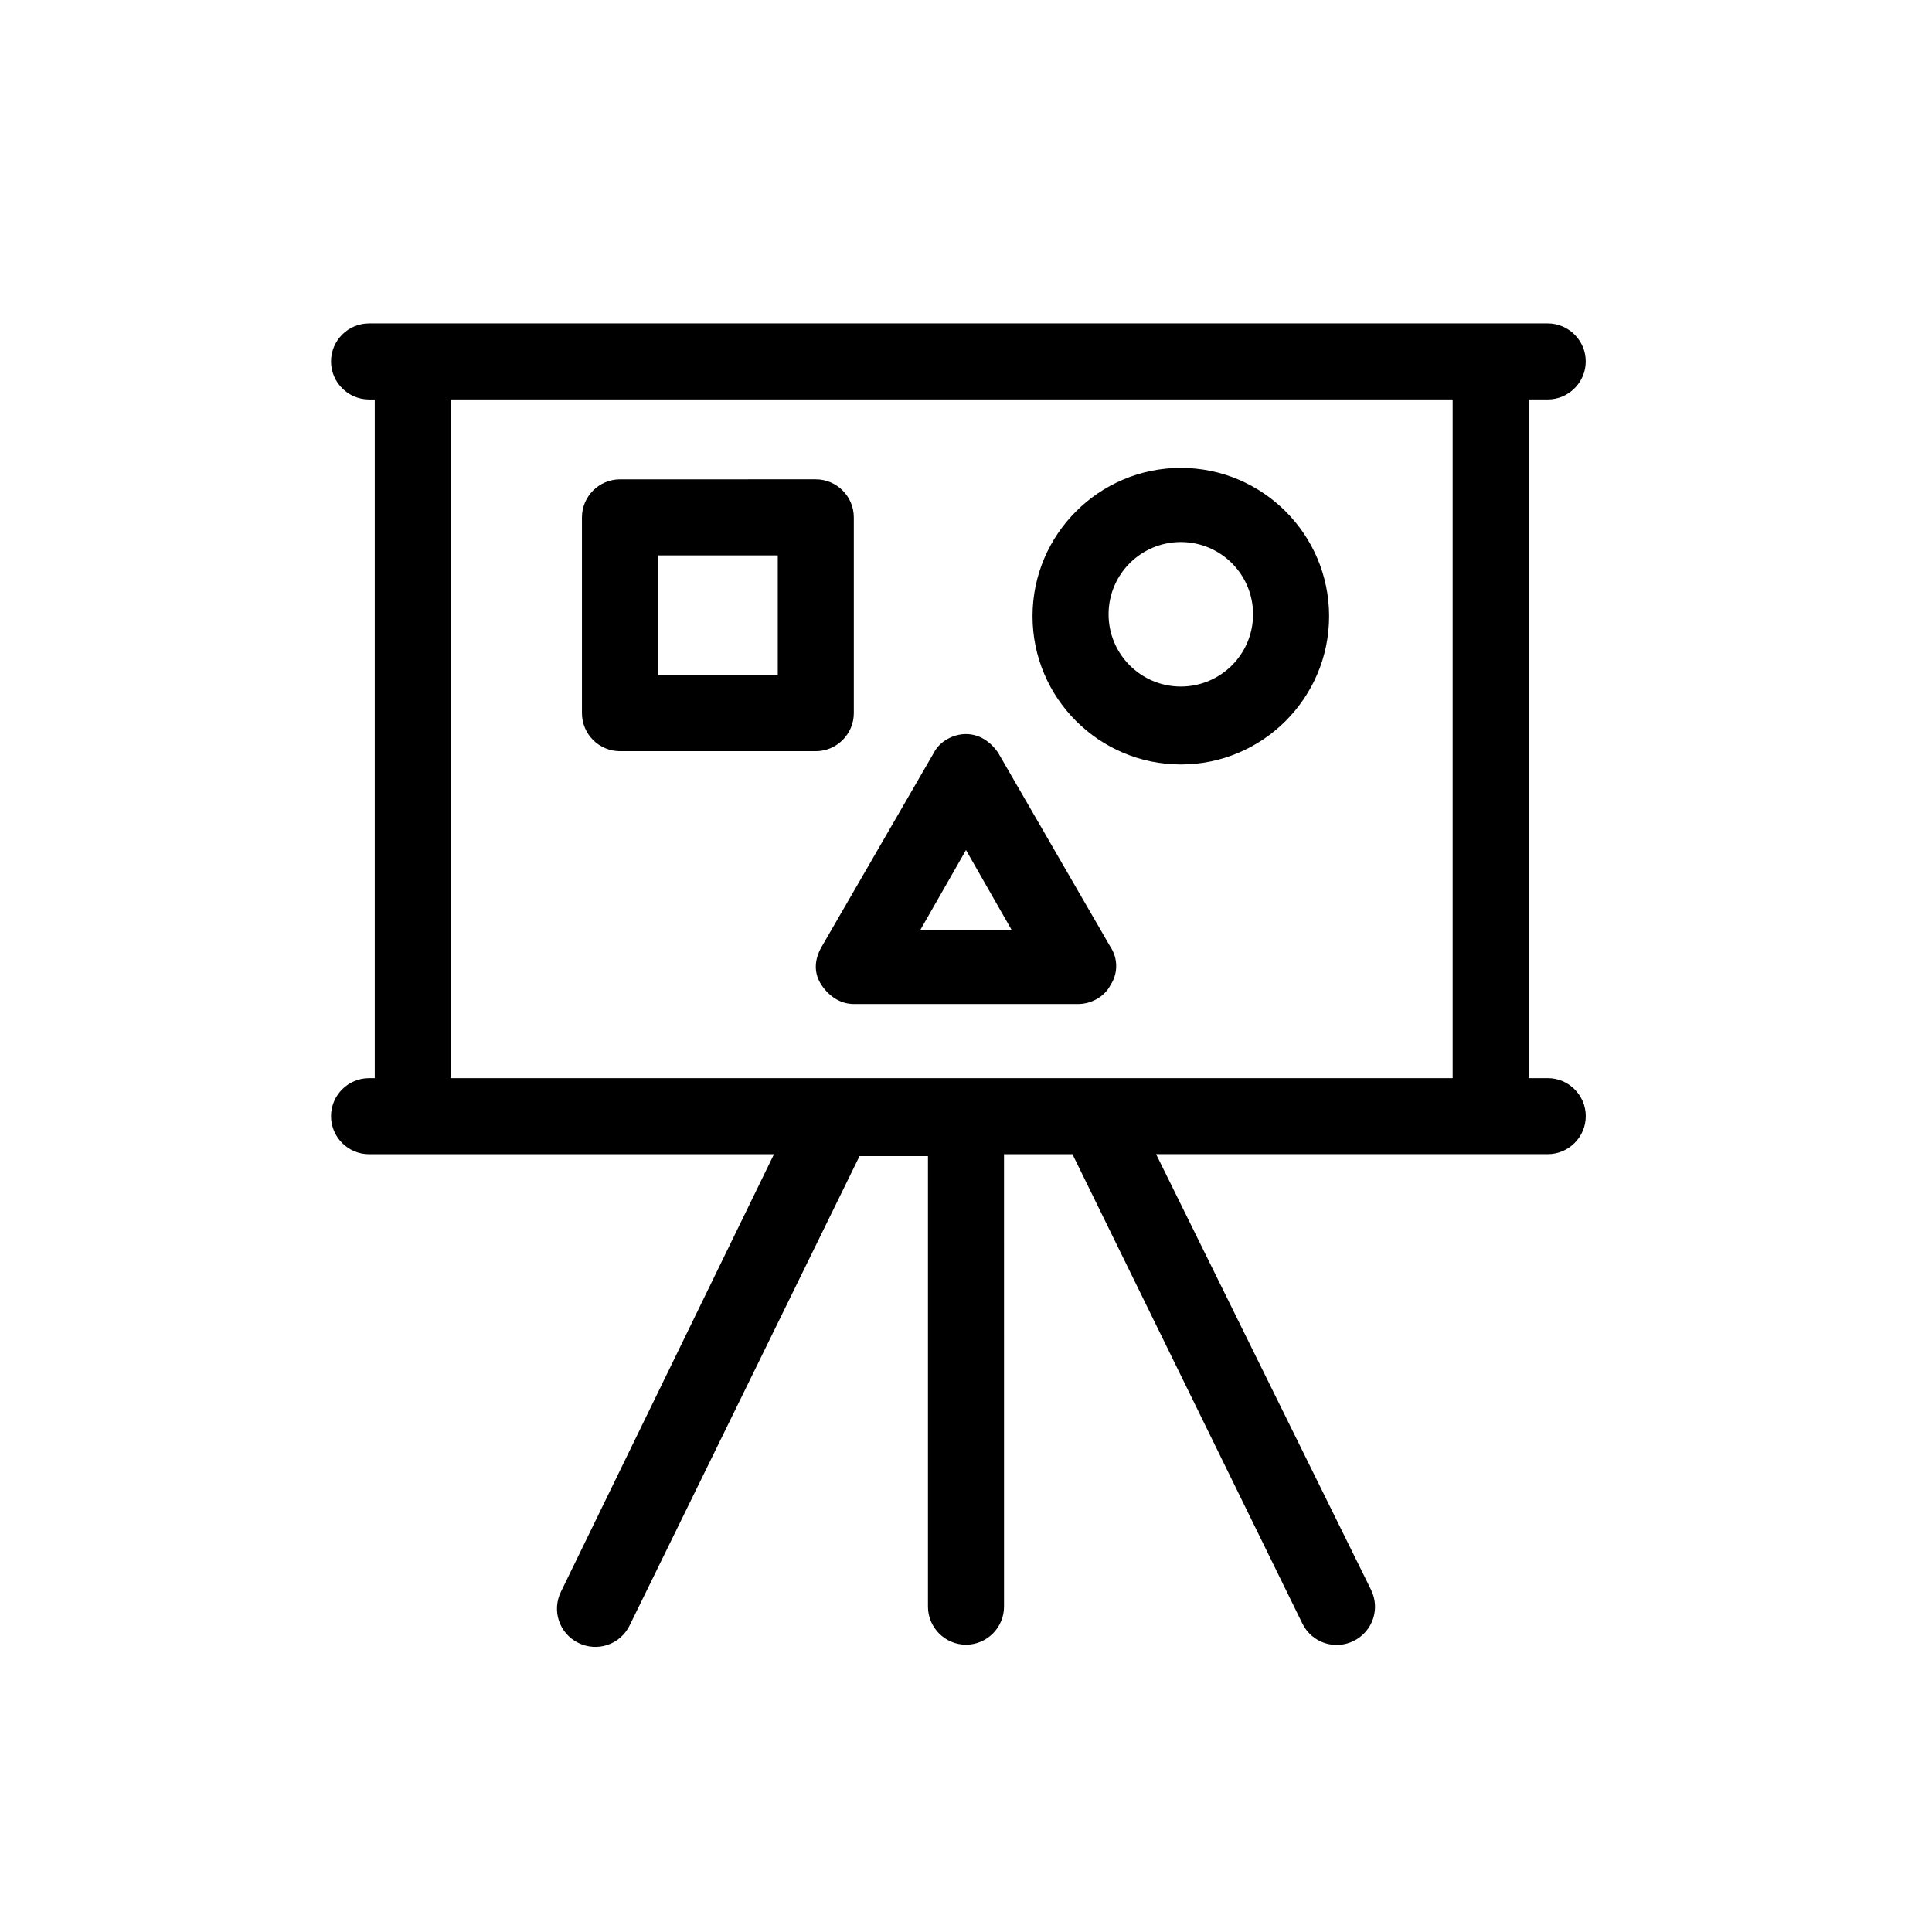
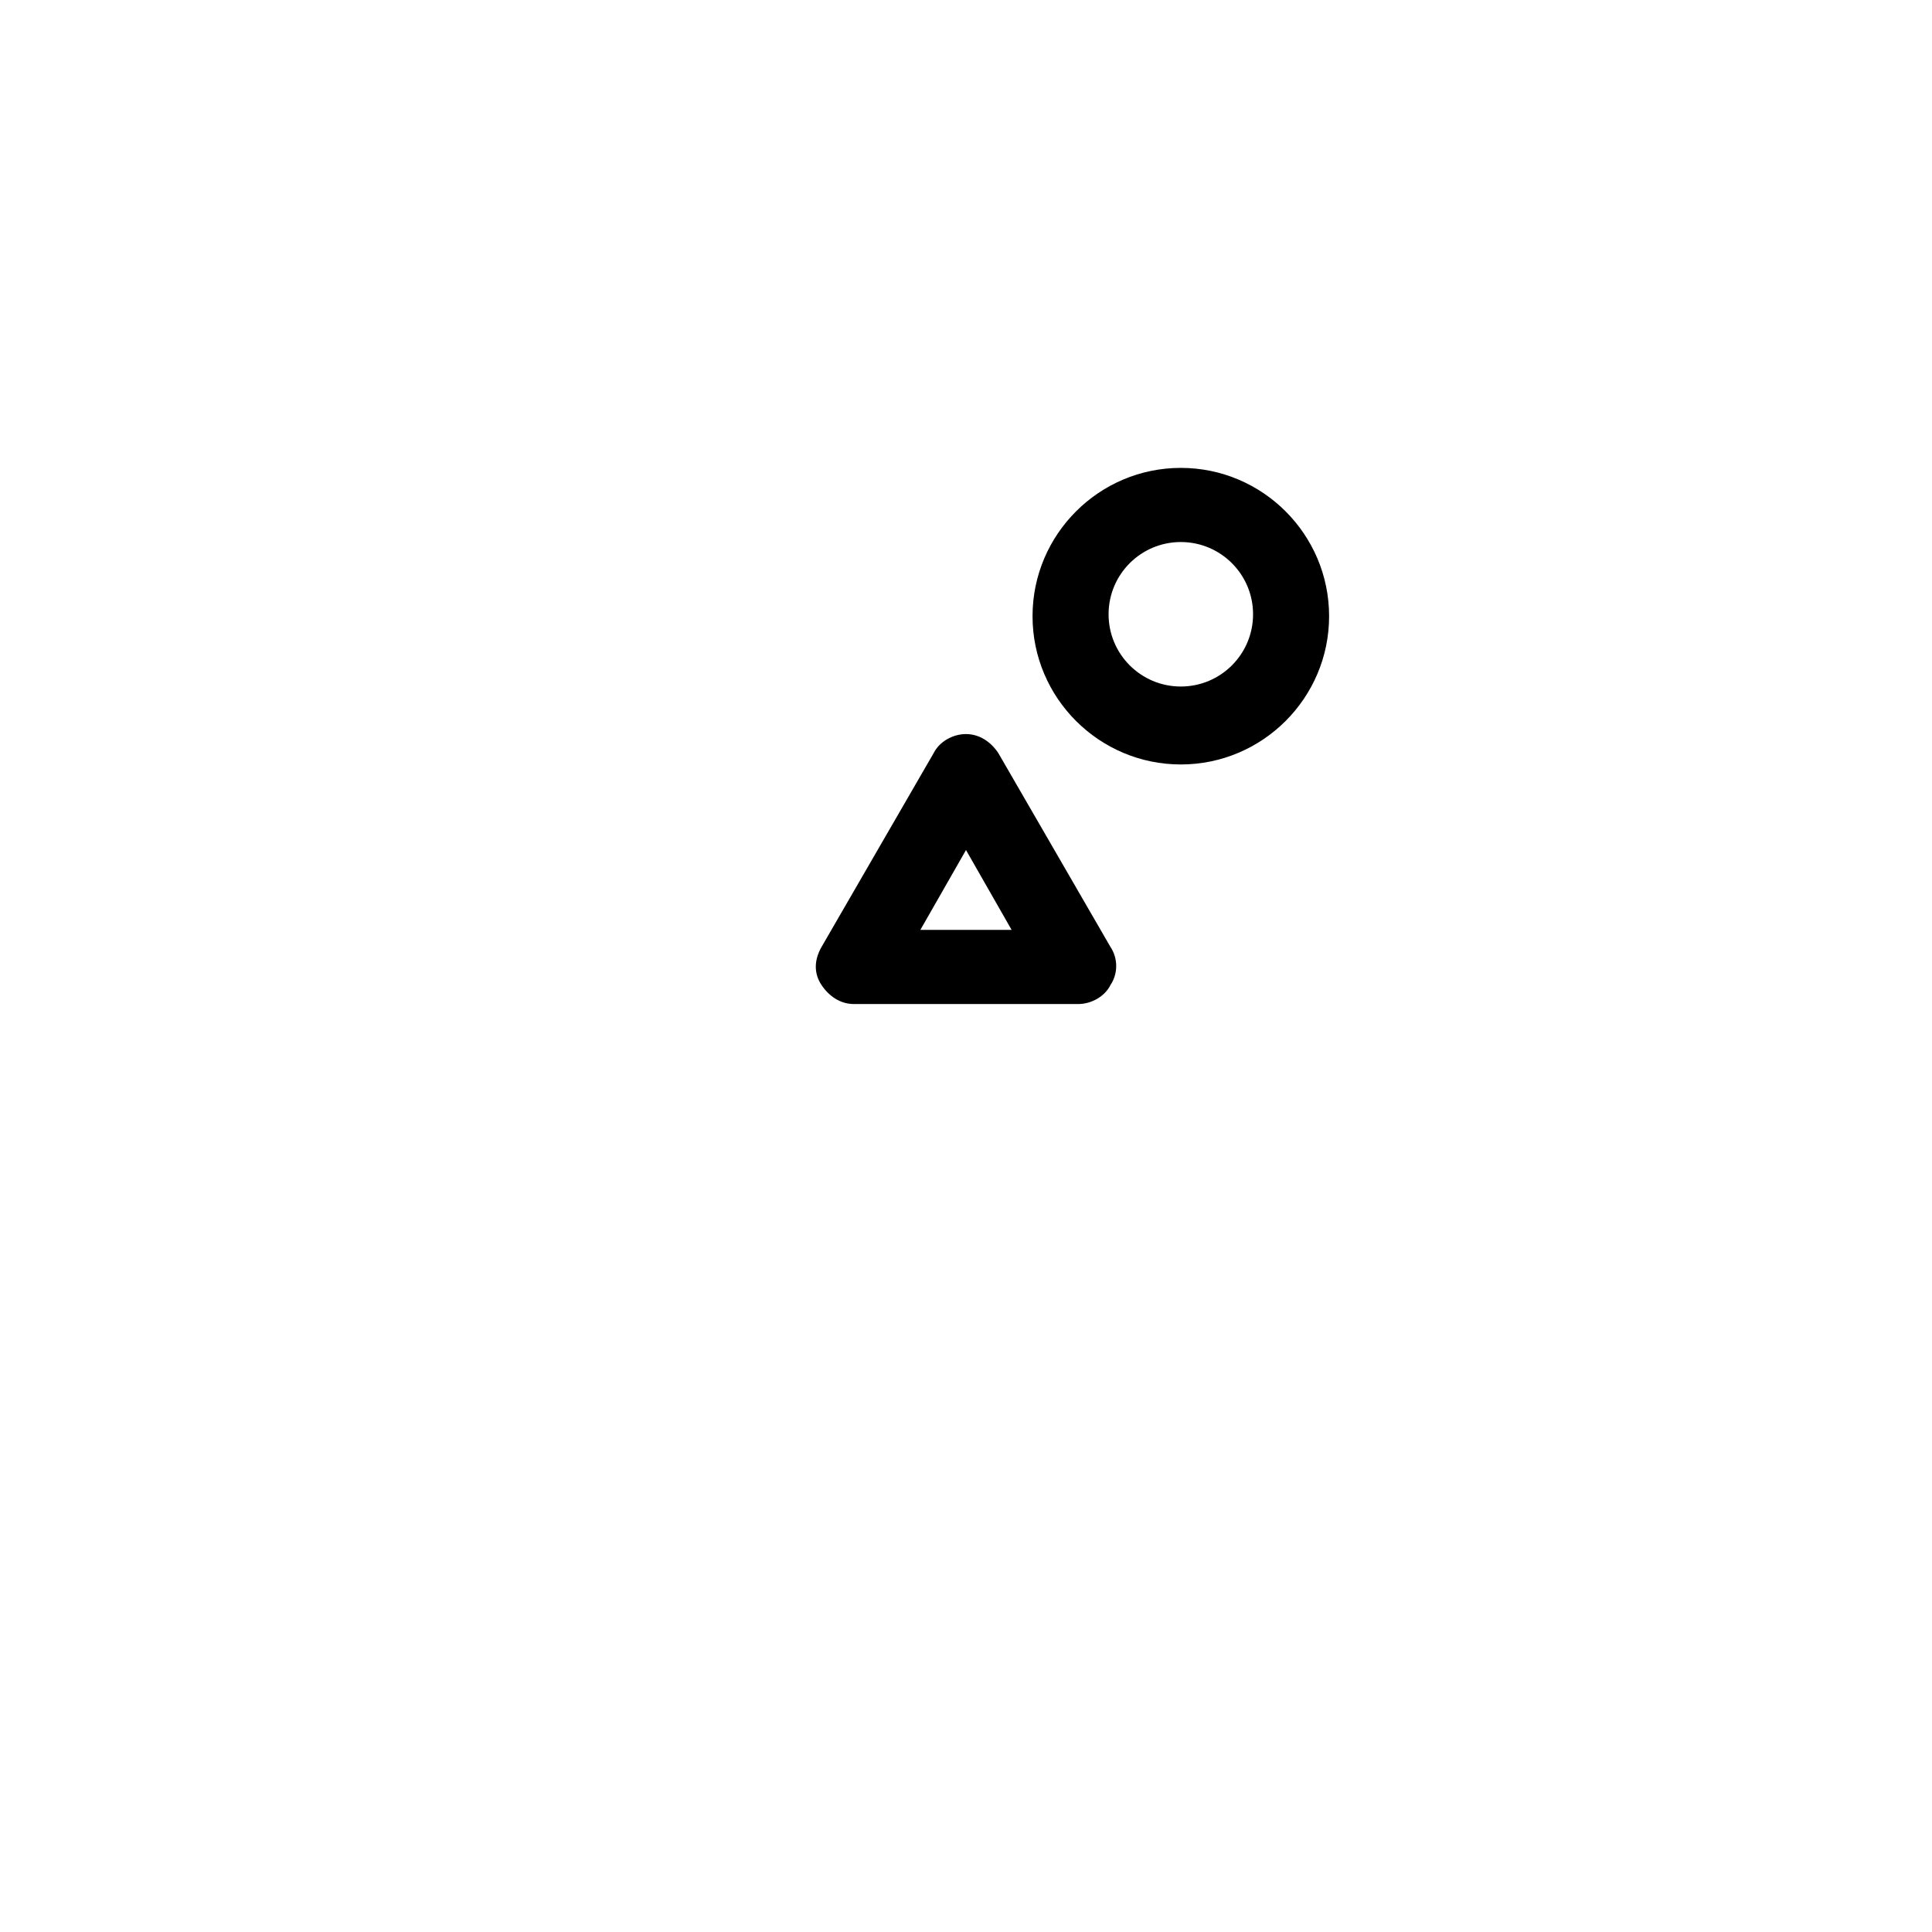
<svg xmlns="http://www.w3.org/2000/svg" fill="#000000" width="800px" height="800px" version="1.1" viewBox="144 144 512 512">
  <g>
-     <path d="m554.16 429.72h-5.039v-179.86h5.039c5.543 0 10.078-4.535 10.078-10.078 0-5.543-4.535-10.078-10.078-10.078h-15.113l-285.66 0.004h-11.586c-5.543 0-10.078 4.535-10.078 10.078 0 5.543 4.535 10.078 10.078 10.078h1.512v179.86h-1.512c-5.543 0-10.078 4.535-10.078 10.078 0 5.543 4.535 10.078 10.078 10.078h107.31l-56.426 115.88c-2.519 5.039-0.504 11.082 4.535 13.602 5.039 2.519 11.082 0.504 13.602-4.535l60.961-124.44 18.137-0.004v119.4c0 5.543 4.535 10.078 10.078 10.078s10.078-4.535 10.078-10.078l-0.004-119.91h18.137l60.961 124.44c2.519 5.039 8.566 7.055 13.602 4.535 5.039-2.519 7.055-8.566 4.535-13.602l-56.93-115.38h103.79c5.543 0 10.078-4.535 10.078-10.078 0-5.539-4.535-10.074-10.078-10.074zm-25.191 0h-265.51v-179.86h265.51z" />
    <path d="m456.93 346.59c21.664 0 39.297-17.633 39.297-39.297s-17.633-39.297-39.297-39.297c-21.664 0-39.297 17.633-39.297 39.297s17.633 39.297 39.297 39.297zm0-58.945c10.578 0 19.145 8.566 19.145 19.145s-8.566 19.145-19.145 19.145c-10.578 0-19.145-8.566-19.145-19.145s8.562-19.145 19.145-19.145z" />
    <path d="m361.71 405.04c2.016 3.023 5.039 5.039 8.566 5.039h59.449c3.527 0 7.055-2.016 8.566-5.039 2.016-3.023 2.016-7.055 0-10.078l-29.727-51.387c-2.016-3.023-5.039-5.039-8.566-5.039s-7.055 2.016-8.566 5.039l-29.723 51.391c-2.016 3.527-2.016 7.055 0 10.074zm38.289-35.77 12.09 21.16h-24.184z" />
-     <path d="m308.3 343.07h51.891c5.543 0 10.078-4.535 10.078-10.078v-51.891c0-5.543-4.535-10.078-10.078-10.078l-51.891 0.004c-5.543 0-10.078 4.535-10.078 10.078v51.891c0.004 5.543 4.535 10.074 10.078 10.074zm10.078-51.891h31.738v31.738h-31.738z" />
  </g>
</svg>